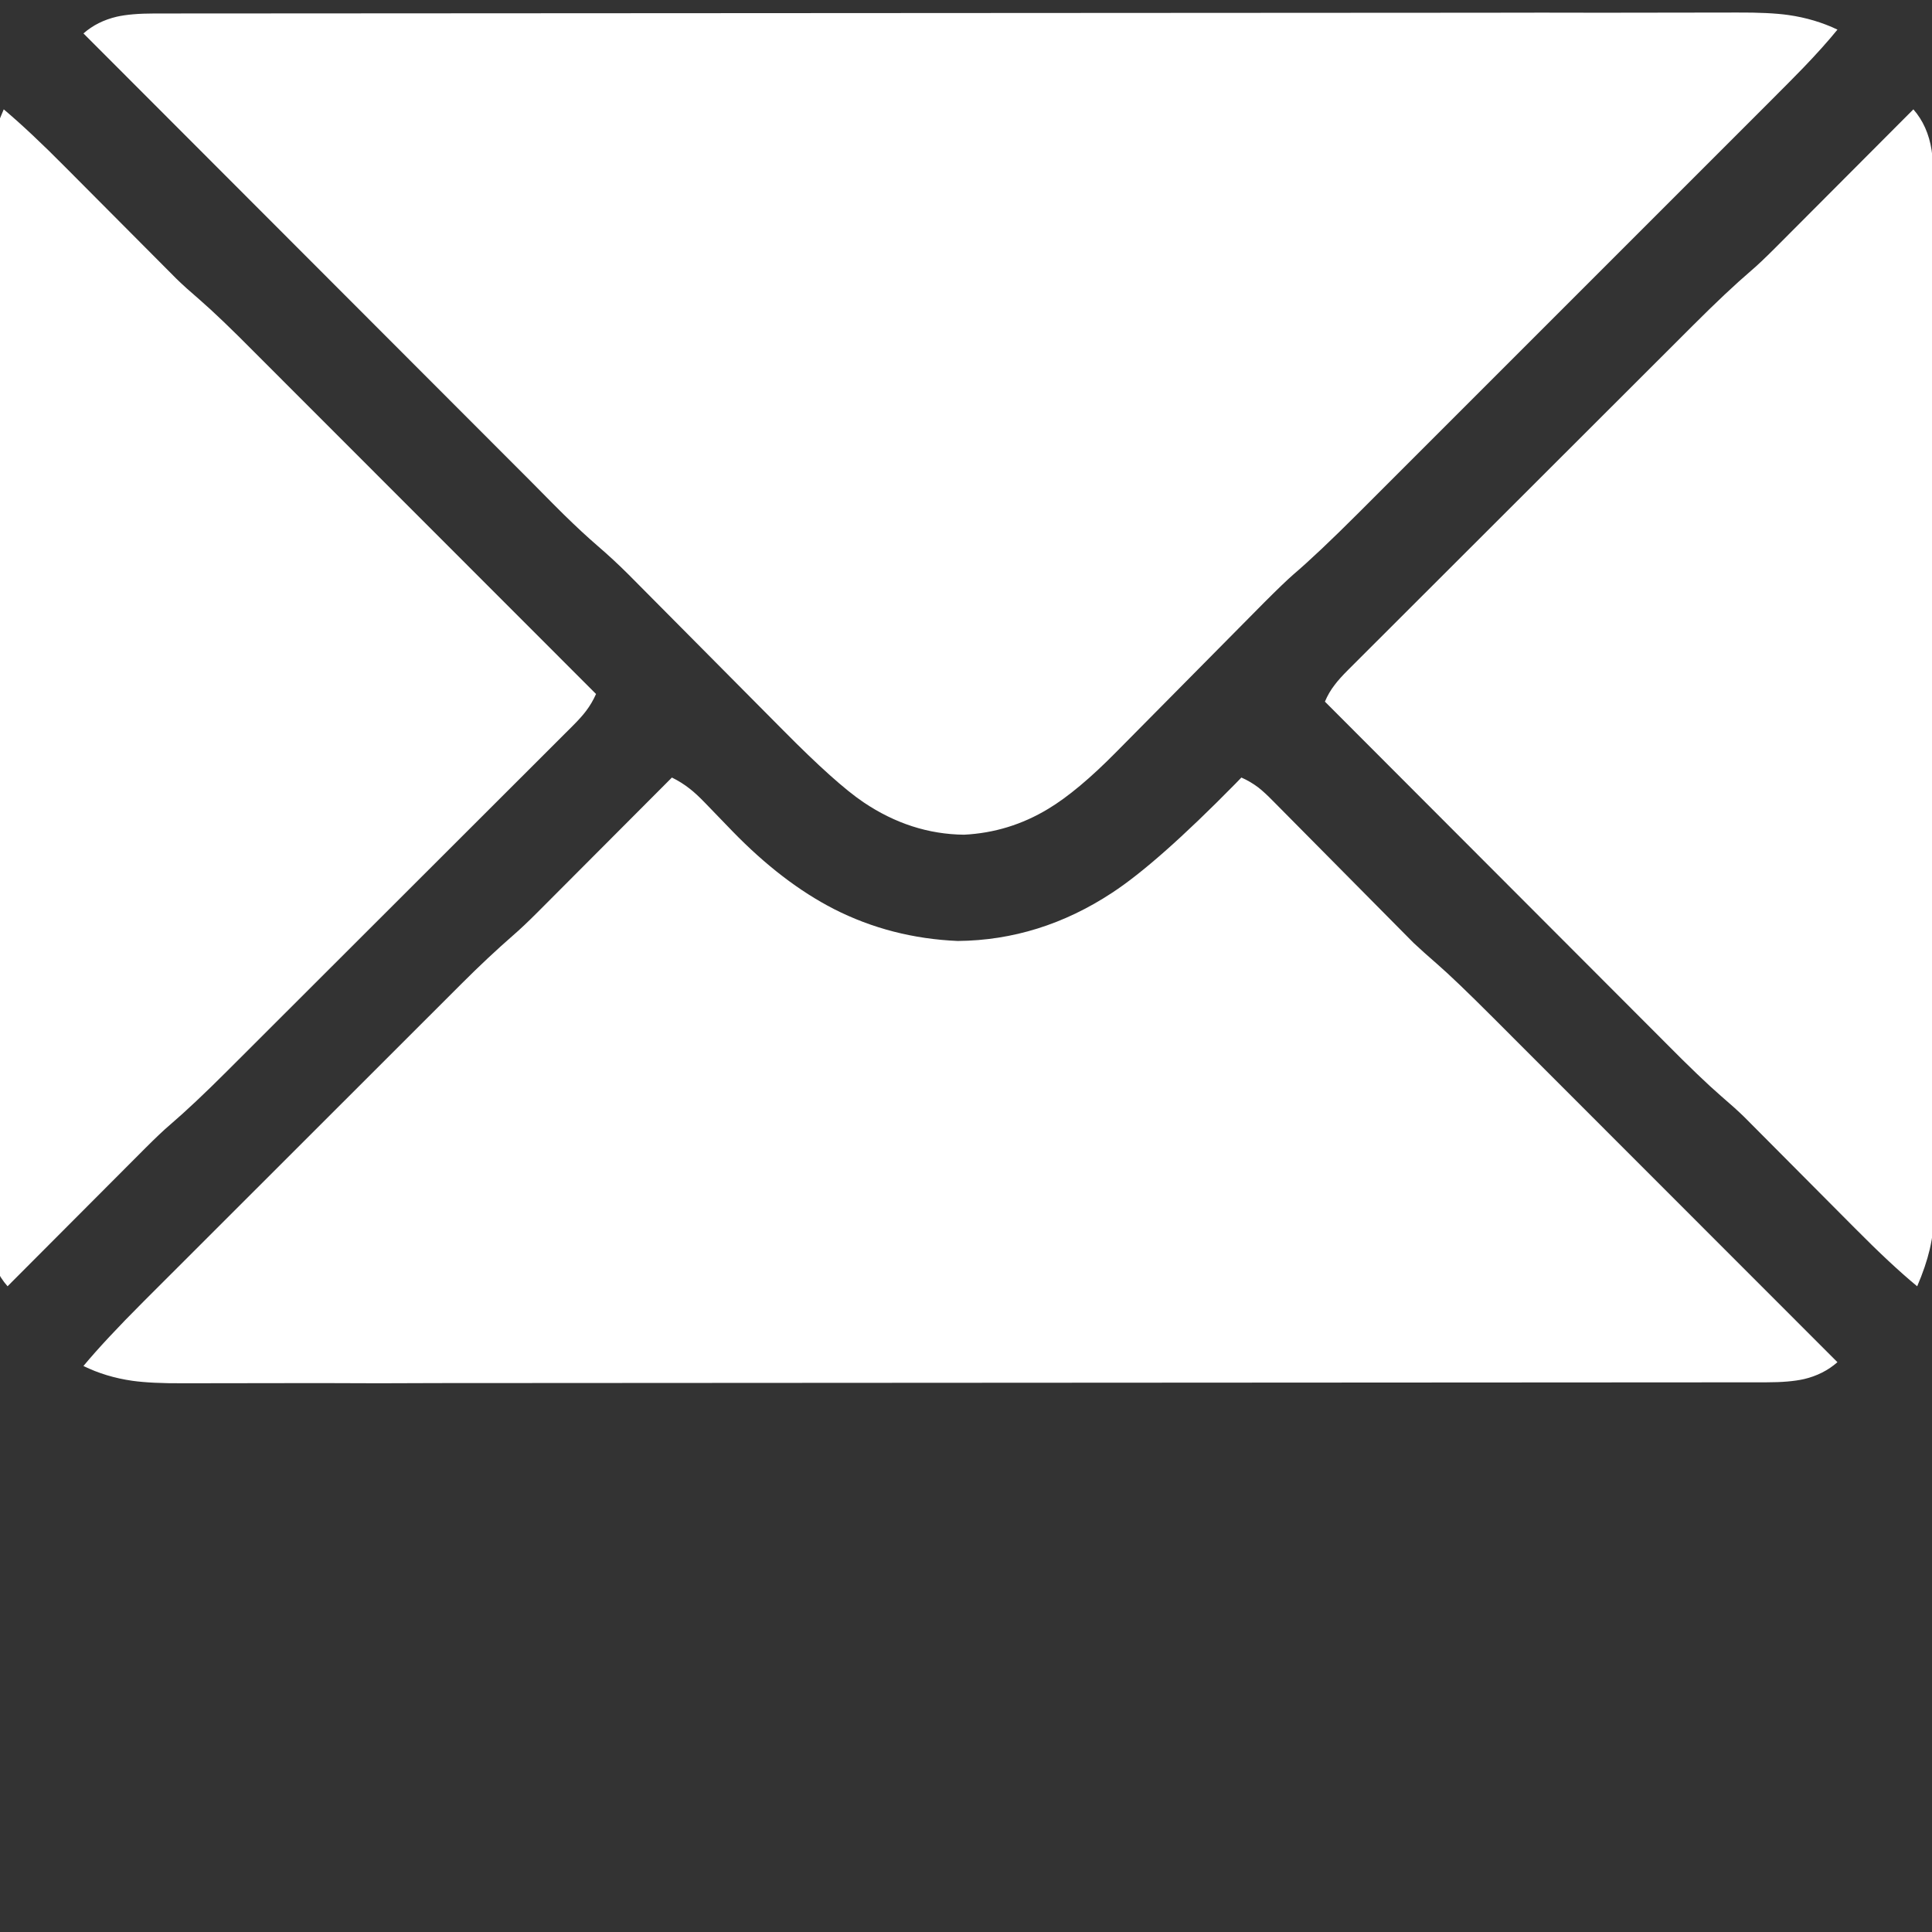
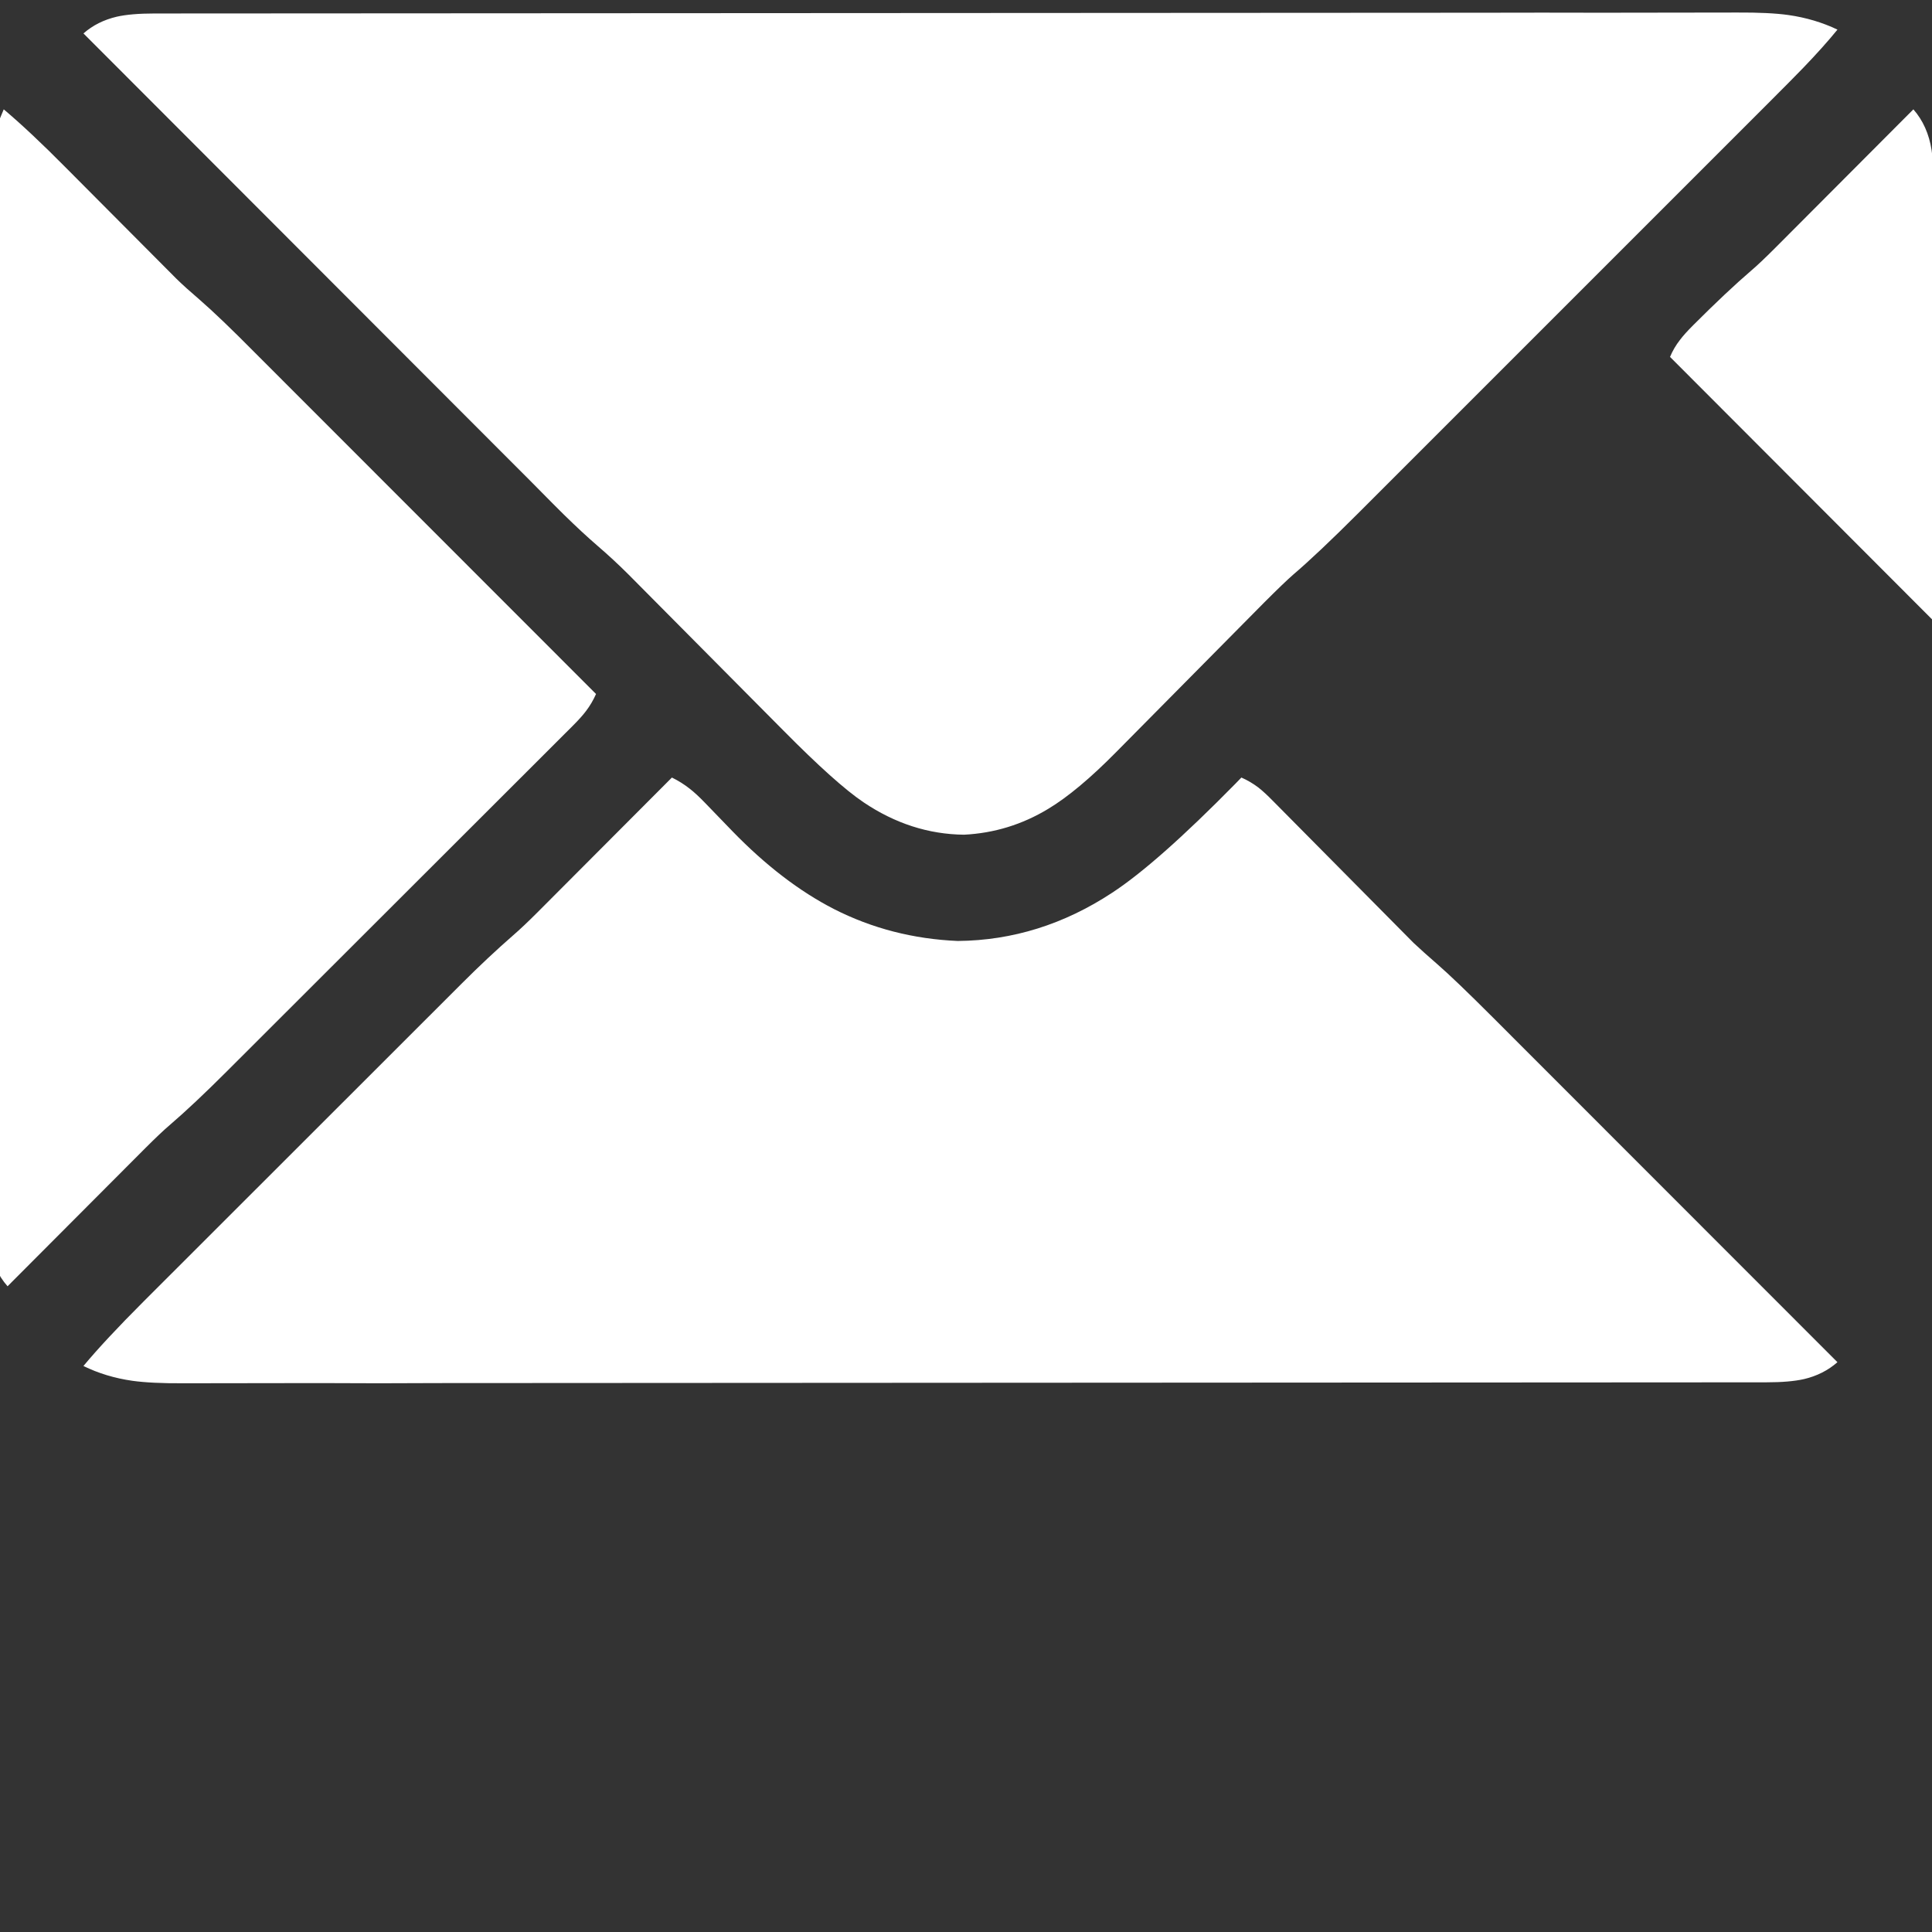
<svg xmlns="http://www.w3.org/2000/svg" version="1.1" id="Ebene_1" x="0px" y="0px" viewBox="-383 -18 512 512" style="enable-background:new -383 -18 512 512;" xml:space="preserve">
  <rect x="-383" y="-18" width="512" height="512" fill="#333333" stroke="none" />
  <style type="text/css">
	.st0{fill:#FFFFFF;}
</style>
  <g transform="matrix( 0.036, 0, 0, 0.036, 96.05,-10.7) ">
    <g>
      <g id="Layer0_1_FILL">
-         <path class="st0" d="M-12822.5,1031.2c-175.1-177-327.5-320-456.9-429c-42.9,97.8-74.1,188.6-93.6,272.5     c-20.5,90.4-31.2,185.4-32.1,285.1l1.4,697.3c-0.9,190-0.9,380.1,0,570.1l5.6,6204.4c0,166.8,4.2,278.6,12.6,335.4     c18.6,119.2,63.3,218.9,134.2,299l1014.5-1017.3c77.3-77.3,136.9-133.7,178.9-169.1c118.3-101.5,260.4-235.2,426.2-401.1     l2540.5-2537.7c42.9-42.9,75.5-79.2,97.8-109c29.8-39.1,54.5-81,74.1-125.8l-2513.9-2515.3c-168.6-170.5-302.8-299-402.5-385.7     c-70.8-60.6-128.1-112.2-171.9-155.1L-12822.5,1031.2 M-2725,6896.1c-69.9-60.6-128.6-113.2-176.1-157.9l-1034.1-1043.9     c-41.9-42.9-77.8-75.9-107.6-99.2c-39.1-29.8-81-54.5-125.8-74.1l-46.1,47.5c-382.9,389.4-684.7,656.3-905.5,800.7     c-354,232.9-732.7,351.2-1136.1,354.9c-327-14-630.7-92.2-911.1-234.8c-254.3-130.4-503.5-321.4-747.6-572.9l-199.8-206.8     c-43.8-45.6-82-81-114.6-106.2c-40.1-31.7-83.8-59.2-131.4-82.4l-990.8,993.5c-69.9,69.9-128.6,125.3-176.1,166.3     c-123.9,108.1-250.6,226.8-380.1,356.3l-2343.4,2342c-188.2,188.2-335.4,346.1-441.6,473.7c109.9,54,230.1,90.4,360.5,109     c93.2,13,218.5,19.1,375.9,18.2l1000.5-1.4c291.6,1.9,582.7,1.9,873.4,0l9777.6-5.6c115.5,0,208.2-7.9,278.1-23.8     c95-22.4,177-63.8,245.9-124.4l-2539.1-2540.5C-2503.2,7101-2638.3,6971.5-2725,6896.1 M-3999.4,4231.2     c99.7-99.7,170.5-167.7,212.4-204c120.2-102.5,281.8-255.3,484.9-458.3L-300.5,567.3C-163.5,430.3-74.6,340.4-33.6,297.6     C65.2,195.1,149.5,101,219.3,15.3C108.5-37.8-12.2-73.7-142.6-92.3c-93.2-13-218.5-19.1-375.9-18.2l-1000.5,1.4     c-291.6-0.9-582.7-0.9-873.4,0l-9777.6,5.6c-115.5,0-208.2,7.9-278.1,23.8c-95,22.4-176.5,63.3-244.5,123l3299.2,3303.4     c131.4,133.2,210.5,212.9,237.6,239c91.3,89.4,173.7,165.8,247.3,229.2c80.1,68.9,156.5,139.7,229.2,212.4l1138.9,1147.3     c259,261.8,455.6,437.9,589.7,528.2c232,156.5,478.8,236.2,740.6,239c221.7-11.2,428.1-74.5,619-190     c144.4-86.6,311.6-226.4,501.7-419.2L-3999.4,4231.2 M925,1238c0-166.8-4.2-278.5-12.6-335.4c-18.6-119.2-63.3-219.4-134.2-300.4     L-237.6,1620.9c-77.3,77.3-136.9,133.7-178.9,169.1c-118.3,101.5-260.4,235.2-426.2,401.1l-2540.5,2537.7     c-42.9,42.9-75.5,79.2-97.8,109c-29.8,38.2-54,79.6-72.7,124.4l2512.5,2516.7c168.6,170.5,302.8,299,402.5,385.7     c70.8,60.6,128.1,112.3,171.9,155.1l814.7,818.9c177,178.9,329.8,321.4,458.3,427.6c41.9-97.8,72.7-188.2,92.2-271.1     c21.4-91.3,32.6-186.3,33.5-285.1l-1.4-697.3c1.9-190,1.9-380.1,0-570.1L925,1238z" />
+         <path class="st0" d="M-12822.5,1031.2c-175.1-177-327.5-320-456.9-429c-42.9,97.8-74.1,188.6-93.6,272.5     c-20.5,90.4-31.2,185.4-32.1,285.1l1.4,697.3c-0.9,190-0.9,380.1,0,570.1l5.6,6204.4c0,166.8,4.2,278.6,12.6,335.4     c18.6,119.2,63.3,218.9,134.2,299l1014.5-1017.3c77.3-77.3,136.9-133.7,178.9-169.1c118.3-101.5,260.4-235.2,426.2-401.1     l2540.5-2537.7c42.9-42.9,75.5-79.2,97.8-109c29.8-39.1,54.5-81,74.1-125.8l-2513.9-2515.3c-168.6-170.5-302.8-299-402.5-385.7     c-70.8-60.6-128.1-112.2-171.9-155.1L-12822.5,1031.2 M-2725,6896.1c-69.9-60.6-128.6-113.2-176.1-157.9l-1034.1-1043.9     c-41.9-42.9-77.8-75.9-107.6-99.2c-39.1-29.8-81-54.5-125.8-74.1l-46.1,47.5c-382.9,389.4-684.7,656.3-905.5,800.7     c-354,232.9-732.7,351.2-1136.1,354.9c-327-14-630.7-92.2-911.1-234.8c-254.3-130.4-503.5-321.4-747.6-572.9l-199.8-206.8     c-43.8-45.6-82-81-114.6-106.2c-40.1-31.7-83.8-59.2-131.4-82.4l-990.8,993.5c-69.9,69.9-128.6,125.3-176.1,166.3     c-123.9,108.1-250.6,226.8-380.1,356.3l-2343.4,2342c-188.2,188.2-335.4,346.1-441.6,473.7c109.9,54,230.1,90.4,360.5,109     c93.2,13,218.5,19.1,375.9,18.2l1000.5-1.4c291.6,1.9,582.7,1.9,873.4,0l9777.6-5.6c115.5,0,208.2-7.9,278.1-23.8     c95-22.4,177-63.8,245.9-124.4l-2539.1-2540.5C-2503.2,7101-2638.3,6971.5-2725,6896.1 M-3999.4,4231.2     c99.7-99.7,170.5-167.7,212.4-204c120.2-102.5,281.8-255.3,484.9-458.3L-300.5,567.3C-163.5,430.3-74.6,340.4-33.6,297.6     C65.2,195.1,149.5,101,219.3,15.3C108.5-37.8-12.2-73.7-142.6-92.3c-93.2-13-218.5-19.1-375.9-18.2l-1000.5,1.4     c-291.6-0.9-582.7-0.9-873.4,0l-9777.6,5.6c-115.5,0-208.2,7.9-278.1,23.8c-95,22.4-176.5,63.3-244.5,123l3299.2,3303.4     c131.4,133.2,210.5,212.9,237.6,239c91.3,89.4,173.7,165.8,247.3,229.2c80.1,68.9,156.5,139.7,229.2,212.4l1138.9,1147.3     c259,261.8,455.6,437.9,589.7,528.2c232,156.5,478.8,236.2,740.6,239c221.7-11.2,428.1-74.5,619-190     c144.4-86.6,311.6-226.4,501.7-419.2L-3999.4,4231.2 M925,1238c0-166.8-4.2-278.5-12.6-335.4c-18.6-119.2-63.3-219.4-134.2-300.4     L-237.6,1620.9c-77.3,77.3-136.9,133.7-178.9,169.1c-118.3,101.5-260.4,235.2-426.2,401.1c-42.9,42.9-75.5,79.2-97.8,109c-29.8,38.2-54,79.6-72.7,124.4l2512.5,2516.7c168.6,170.5,302.8,299,402.5,385.7     c70.8,60.6,128.1,112.3,171.9,155.1l814.7,818.9c177,178.9,329.8,321.4,458.3,427.6c41.9-97.8,72.7-188.2,92.2-271.1     c21.4-91.3,32.6-186.3,33.5-285.1l-1.4-697.3c1.9-190,1.9-380.1,0-570.1L925,1238z" />
      </g>
    </g>
  </g>
</svg>